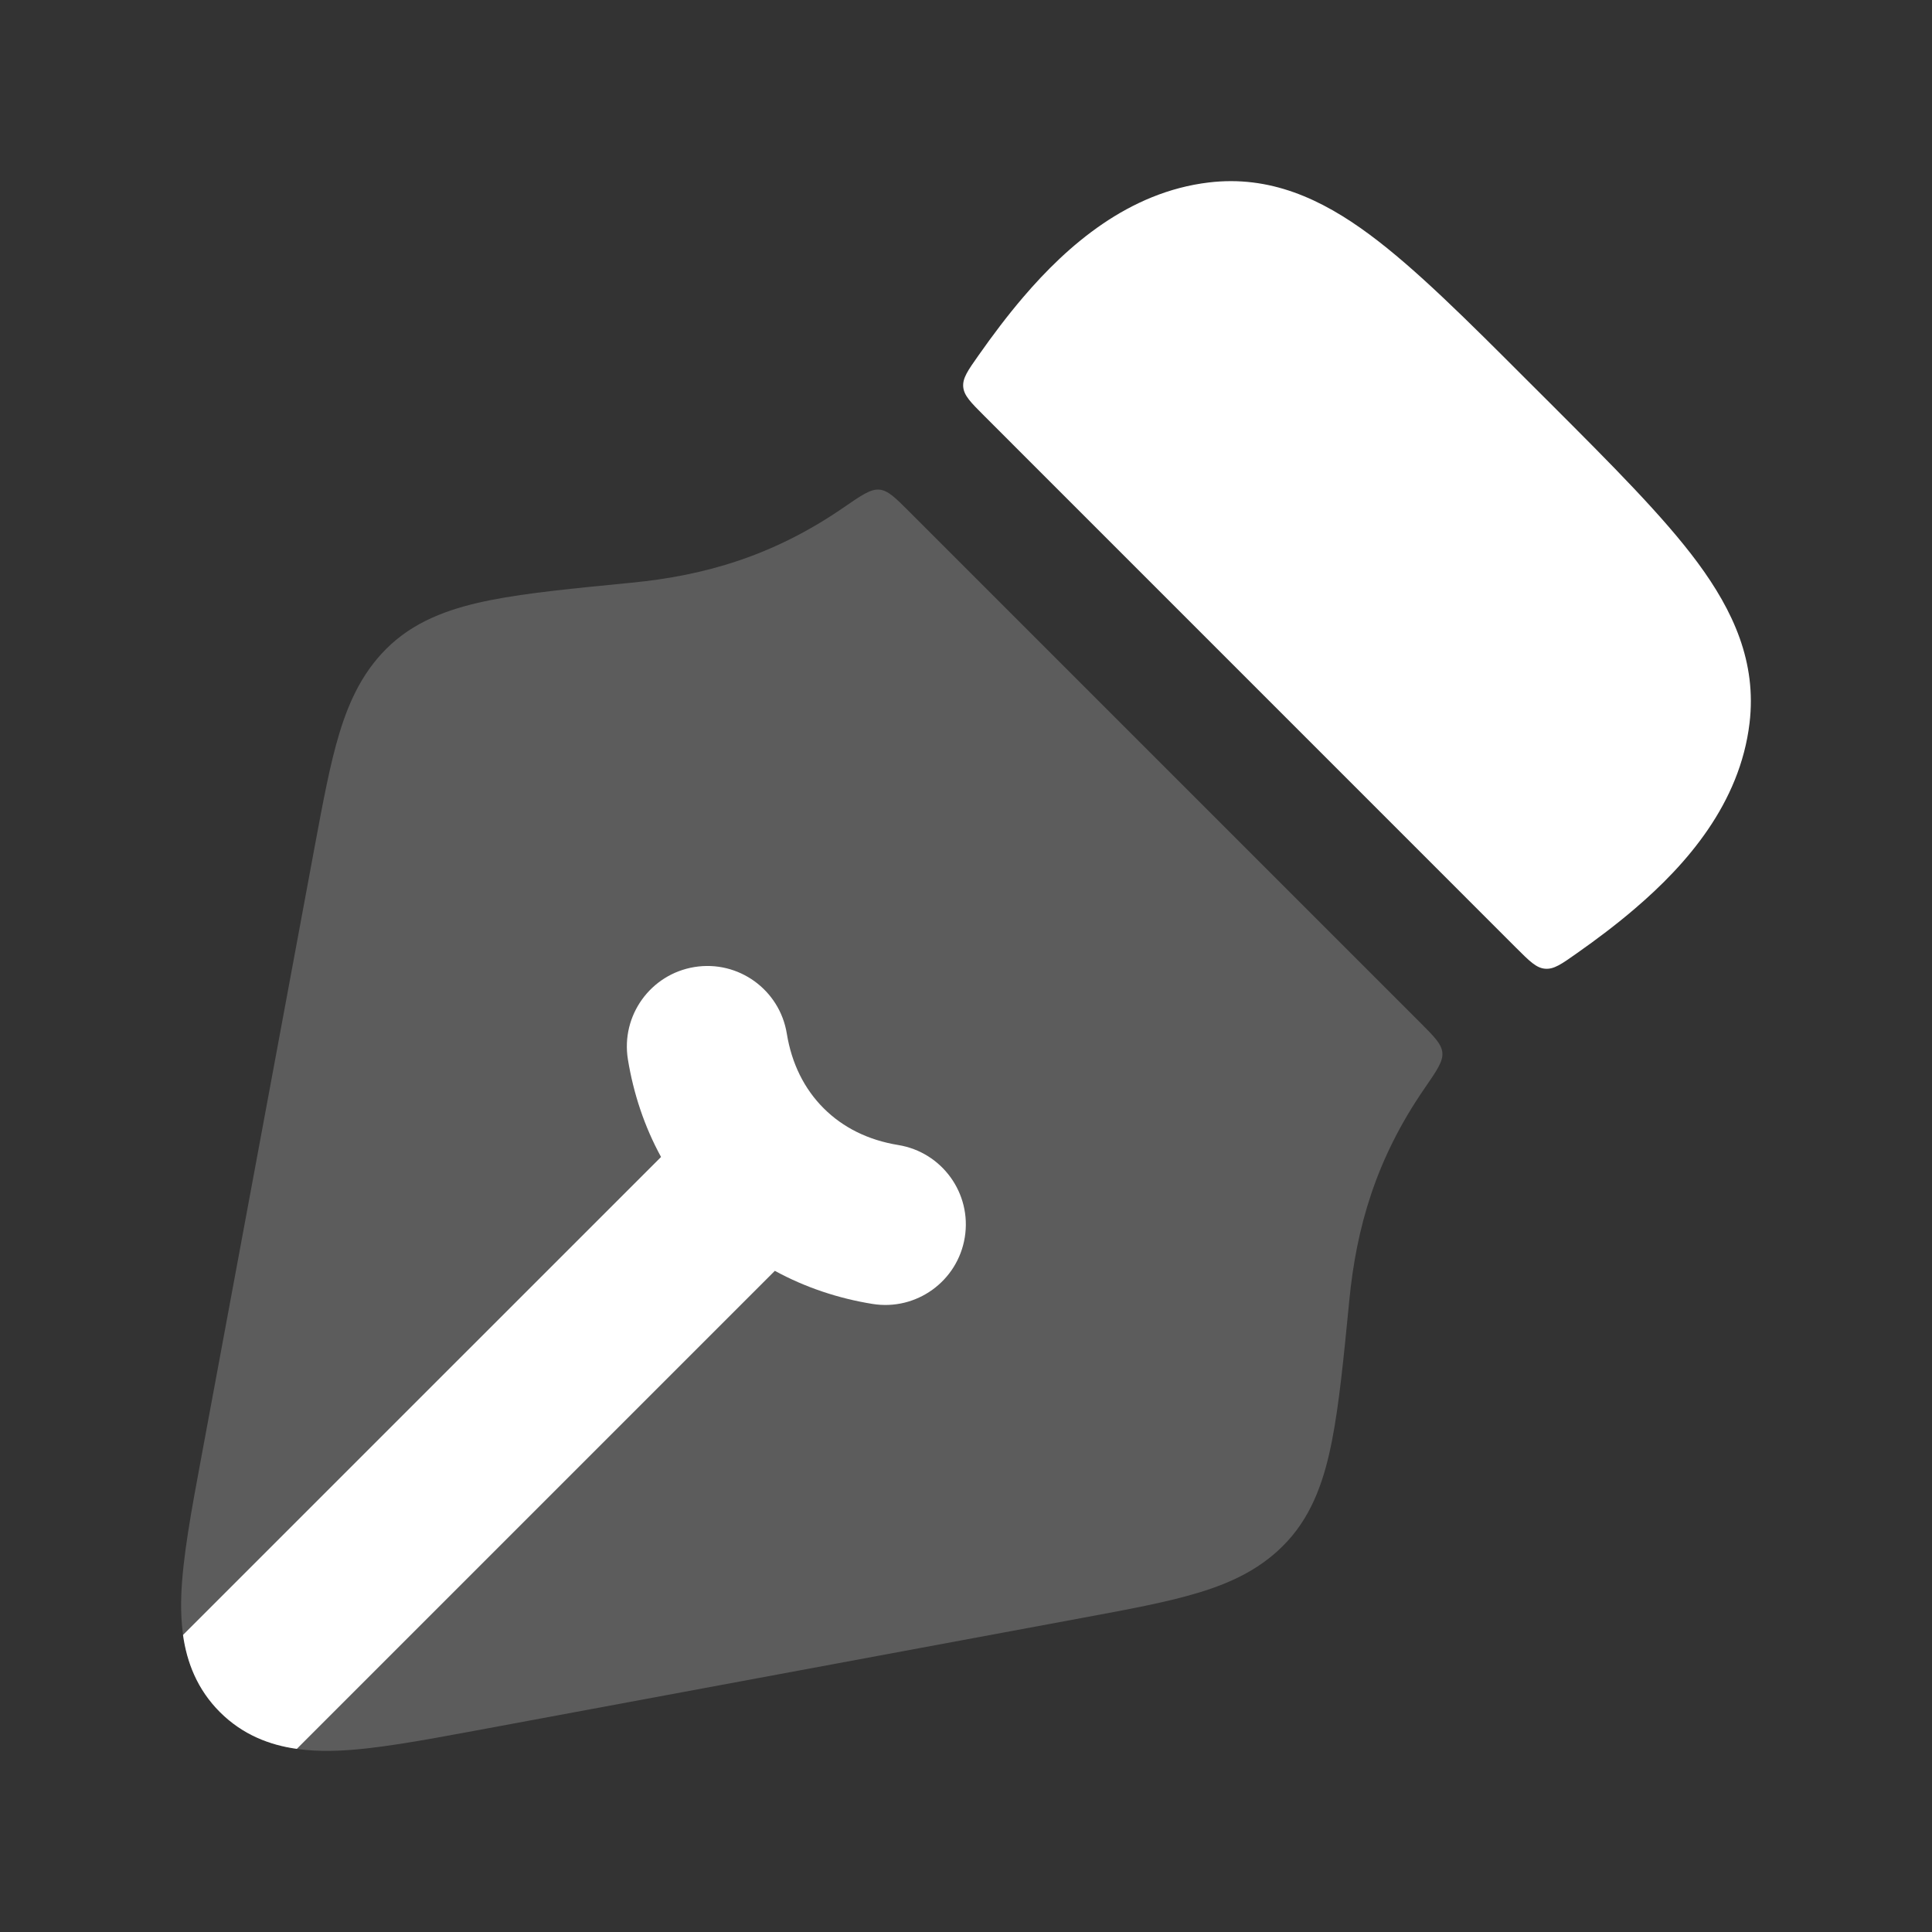
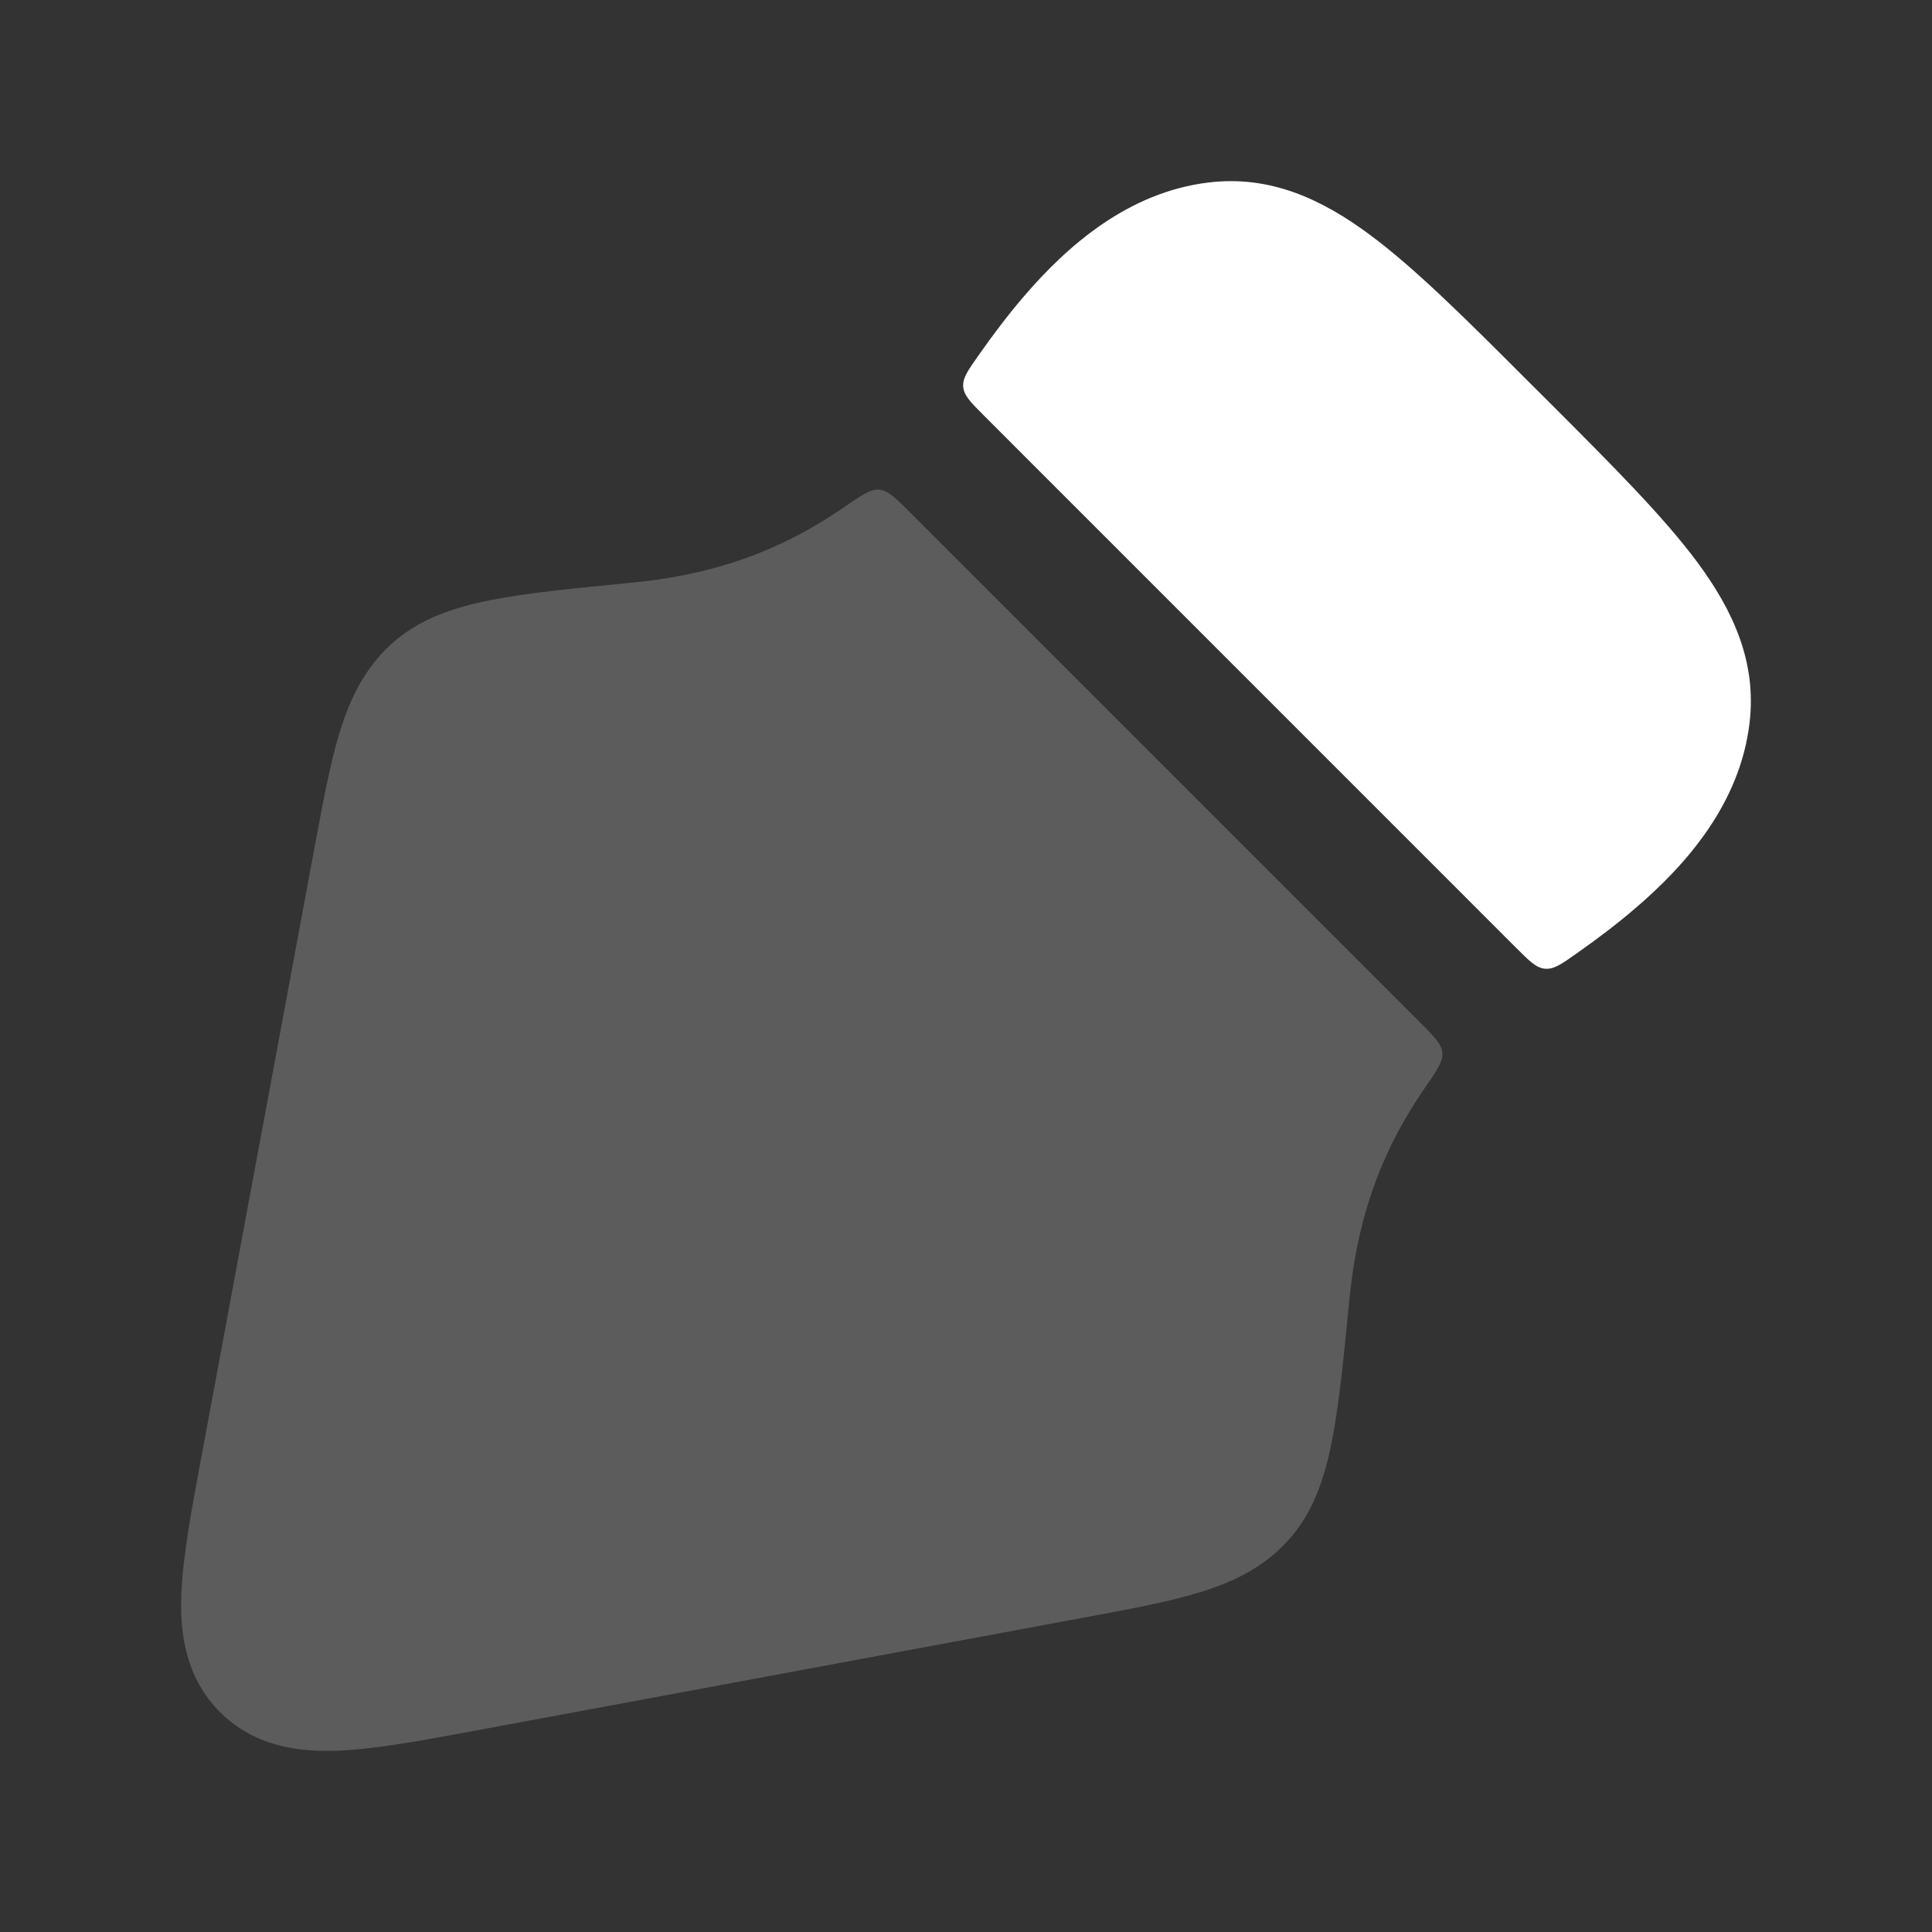
<svg xmlns="http://www.w3.org/2000/svg" width="32" height="32" viewBox="0 0 32 32" fill="none">
  <rect x="0" y="0" width="32" height="32" fill="#333333" stroke="none" />
  <path opacity="0.2" d="M23.595 18.027C23.8 17.729 23.903 17.58 23.89 17.436C23.877 17.292 23.758 17.173 23.52 16.934L15.067 8.481C14.828 8.242 14.709 8.123 14.565 8.11C14.421 8.097 14.272 8.2 13.974 8.405C12.803 9.212 11.663 9.534 10.465 9.651L10.414 9.656C9.495 9.746 8.734 9.82 8.14 9.937C7.535 10.056 6.943 10.245 6.475 10.673C6.028 11.083 5.789 11.594 5.623 12.139C5.466 12.653 5.347 13.298 5.207 14.05L3.336 24.128C3.17 25.019 3.026 25.796 3.003 26.416C2.979 27.076 3.081 27.794 3.644 28.357C4.207 28.92 4.924 29.021 5.584 28.997C6.204 28.974 6.981 28.83 7.872 28.665L17.95 26.793C18.702 26.654 19.347 26.534 19.86 26.377C20.406 26.211 20.916 25.973 21.326 25.525C21.755 25.058 21.944 24.465 22.062 23.861C22.179 23.266 22.254 22.505 22.344 21.586L22.349 21.535C22.466 20.337 22.788 19.197 23.595 18.027Z" fill="white" />
  <path d="M25.326 6.33C24.297 5.3 23.445 4.448 22.683 3.884C21.881 3.29 21.032 2.902 20.023 3.022C18.69 3.181 17.68 4.066 16.952 4.917C16.689 5.224 16.44 5.555 16.209 5.884C16.031 6.136 15.942 6.262 15.954 6.408C15.967 6.553 16.079 6.665 16.302 6.888L25.11 15.697C25.334 15.921 25.446 16.033 25.591 16.045C25.737 16.058 25.863 15.969 26.115 15.791C26.444 15.56 26.776 15.31 27.082 15.047C27.934 14.319 28.819 13.31 28.978 11.976C29.098 10.968 28.709 10.118 28.116 9.316C27.552 8.555 26.7 7.703 25.67 6.673L25.326 6.33Z" fill="white" />
  <path d="M20.866 14.281L15.273 8.688C15.28 8.694 15.286 8.701 15.292 8.707L20.866 14.281Z" fill="white" />
-   <path d="M4.916 28.967L12.834 21.049C13.34 21.325 13.887 21.506 14.45 21.597C15.177 21.715 15.862 21.221 15.98 20.494C16.098 19.768 15.604 19.083 14.877 18.965C14.38 18.884 13.962 18.676 13.642 18.356C13.321 18.035 13.113 17.617 13.032 17.12C12.914 16.393 12.229 15.899 11.503 16.017C10.776 16.135 10.282 16.82 10.4 17.547C10.492 18.11 10.672 18.657 10.949 19.163L3.031 27.08C3.095 27.533 3.265 27.979 3.642 28.357C4.019 28.733 4.464 28.903 4.916 28.967Z" fill="white" />
</svg>